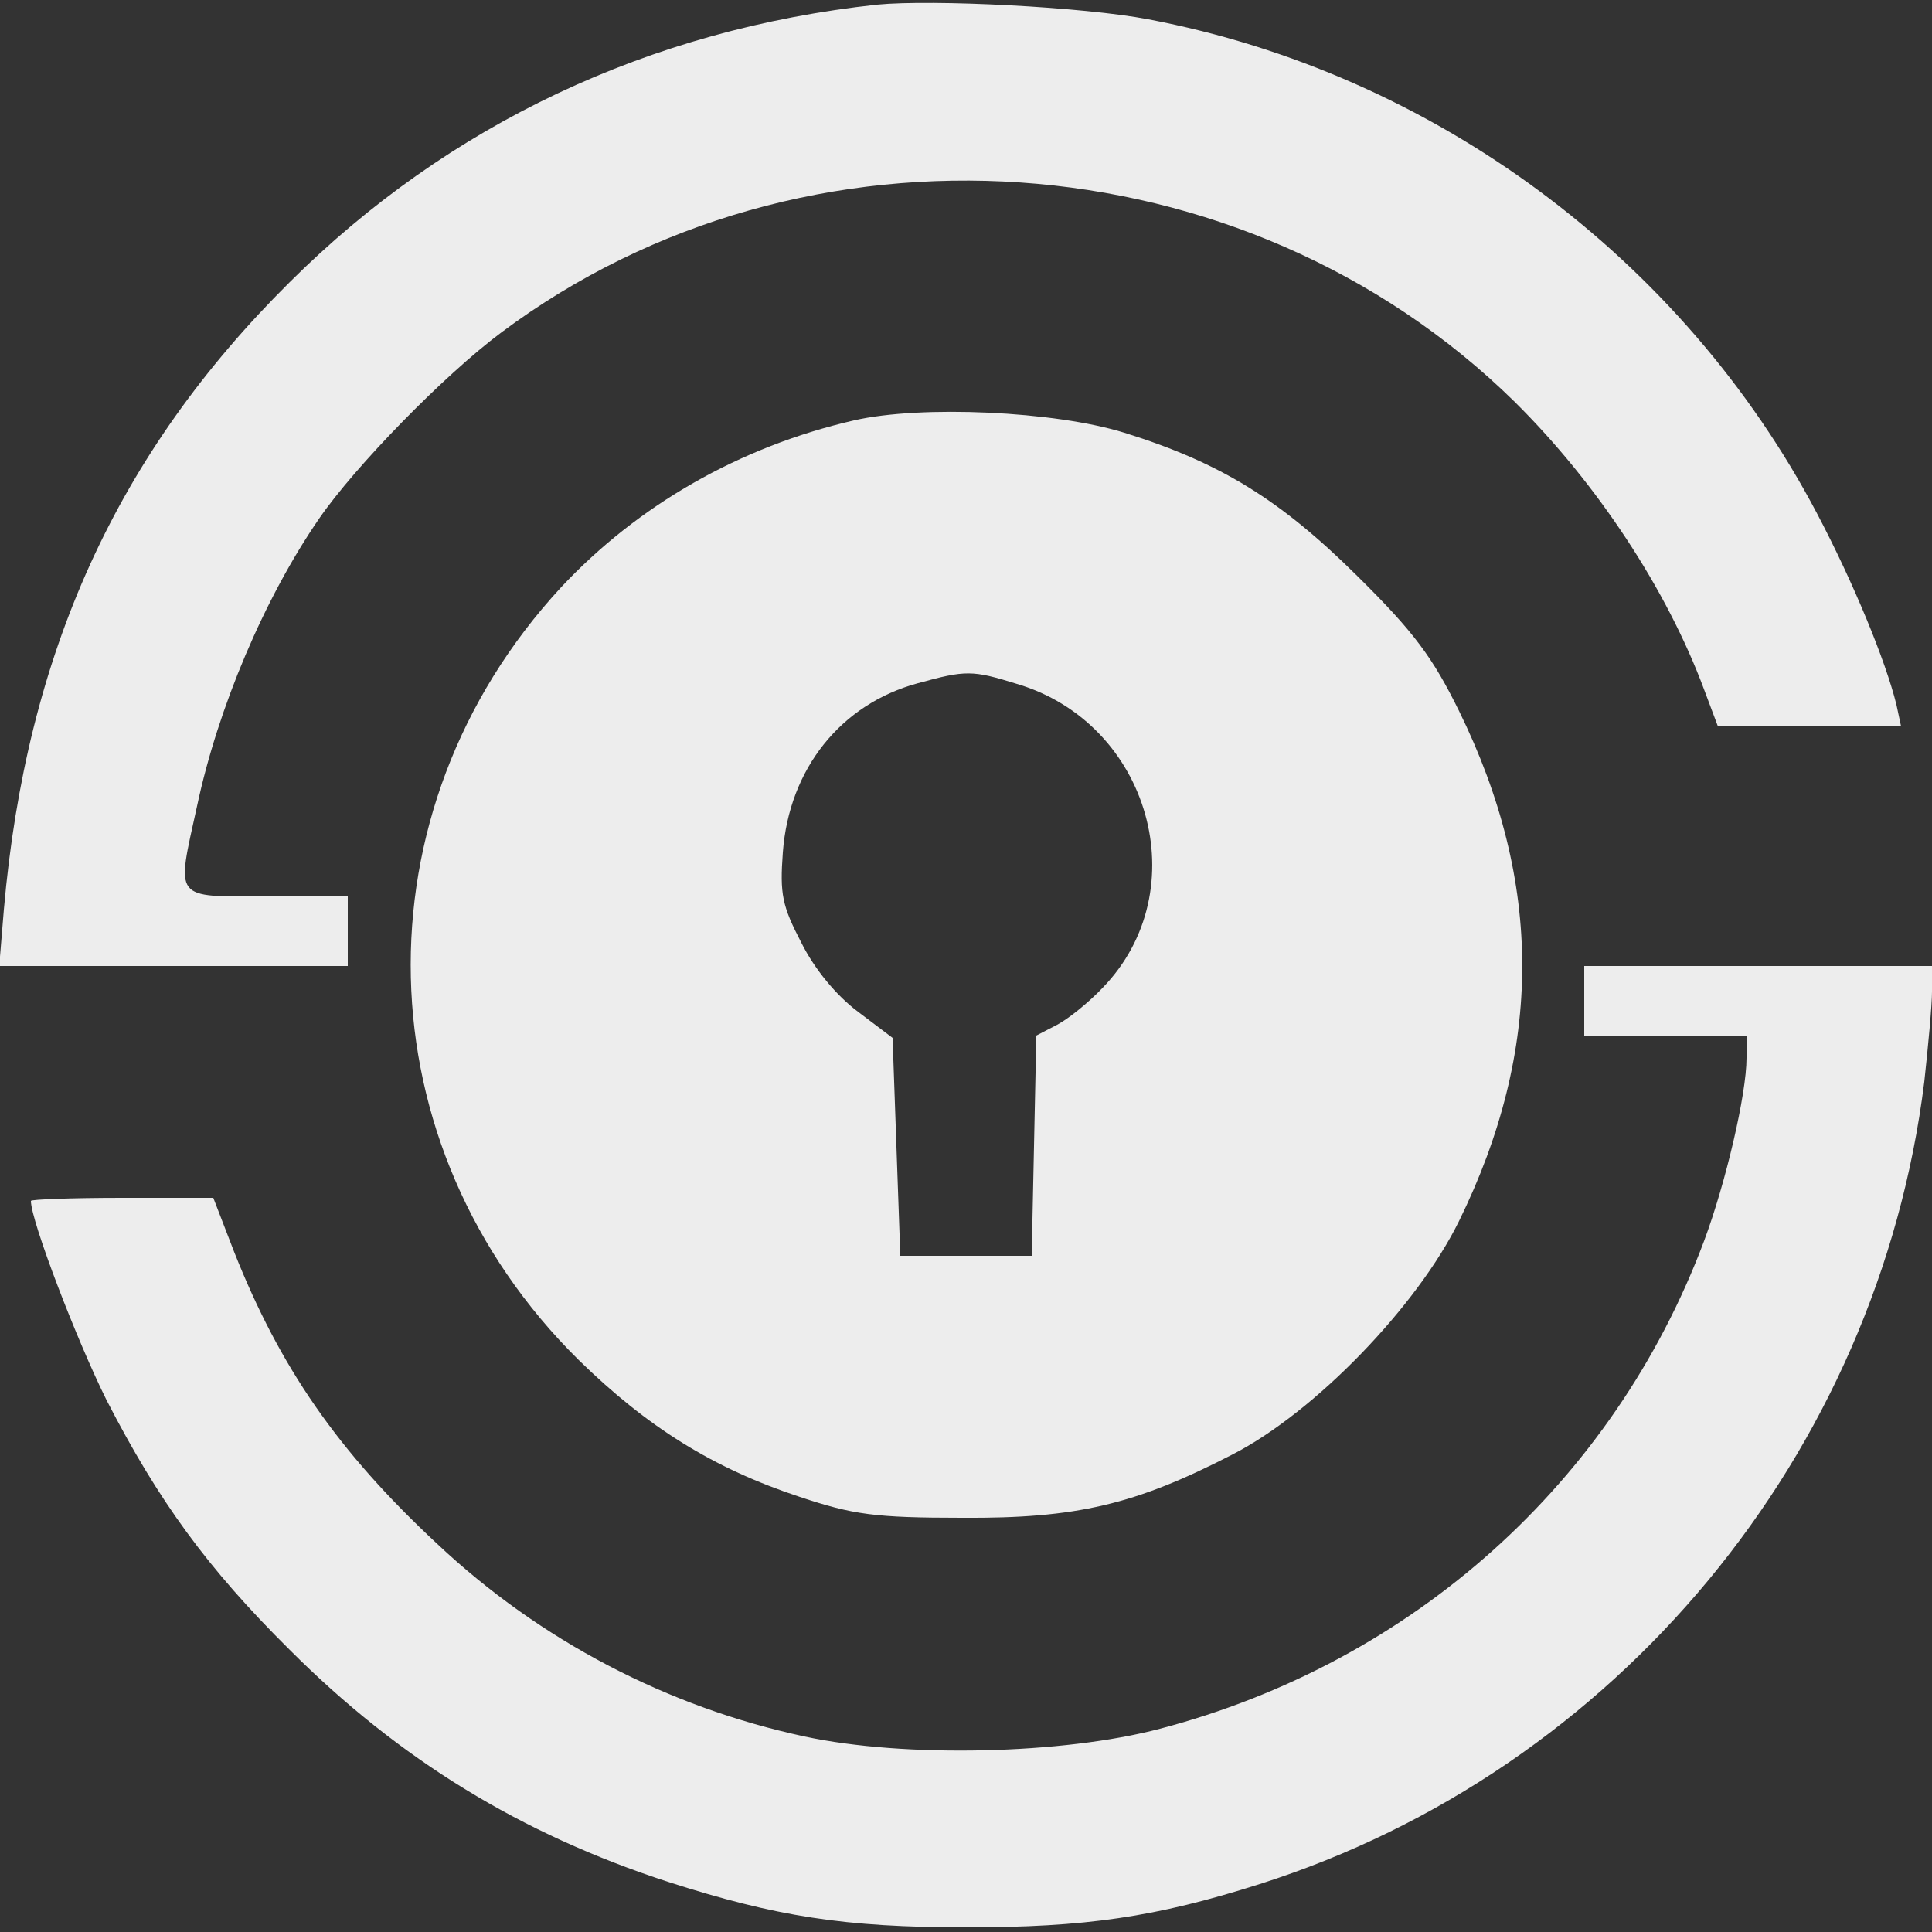
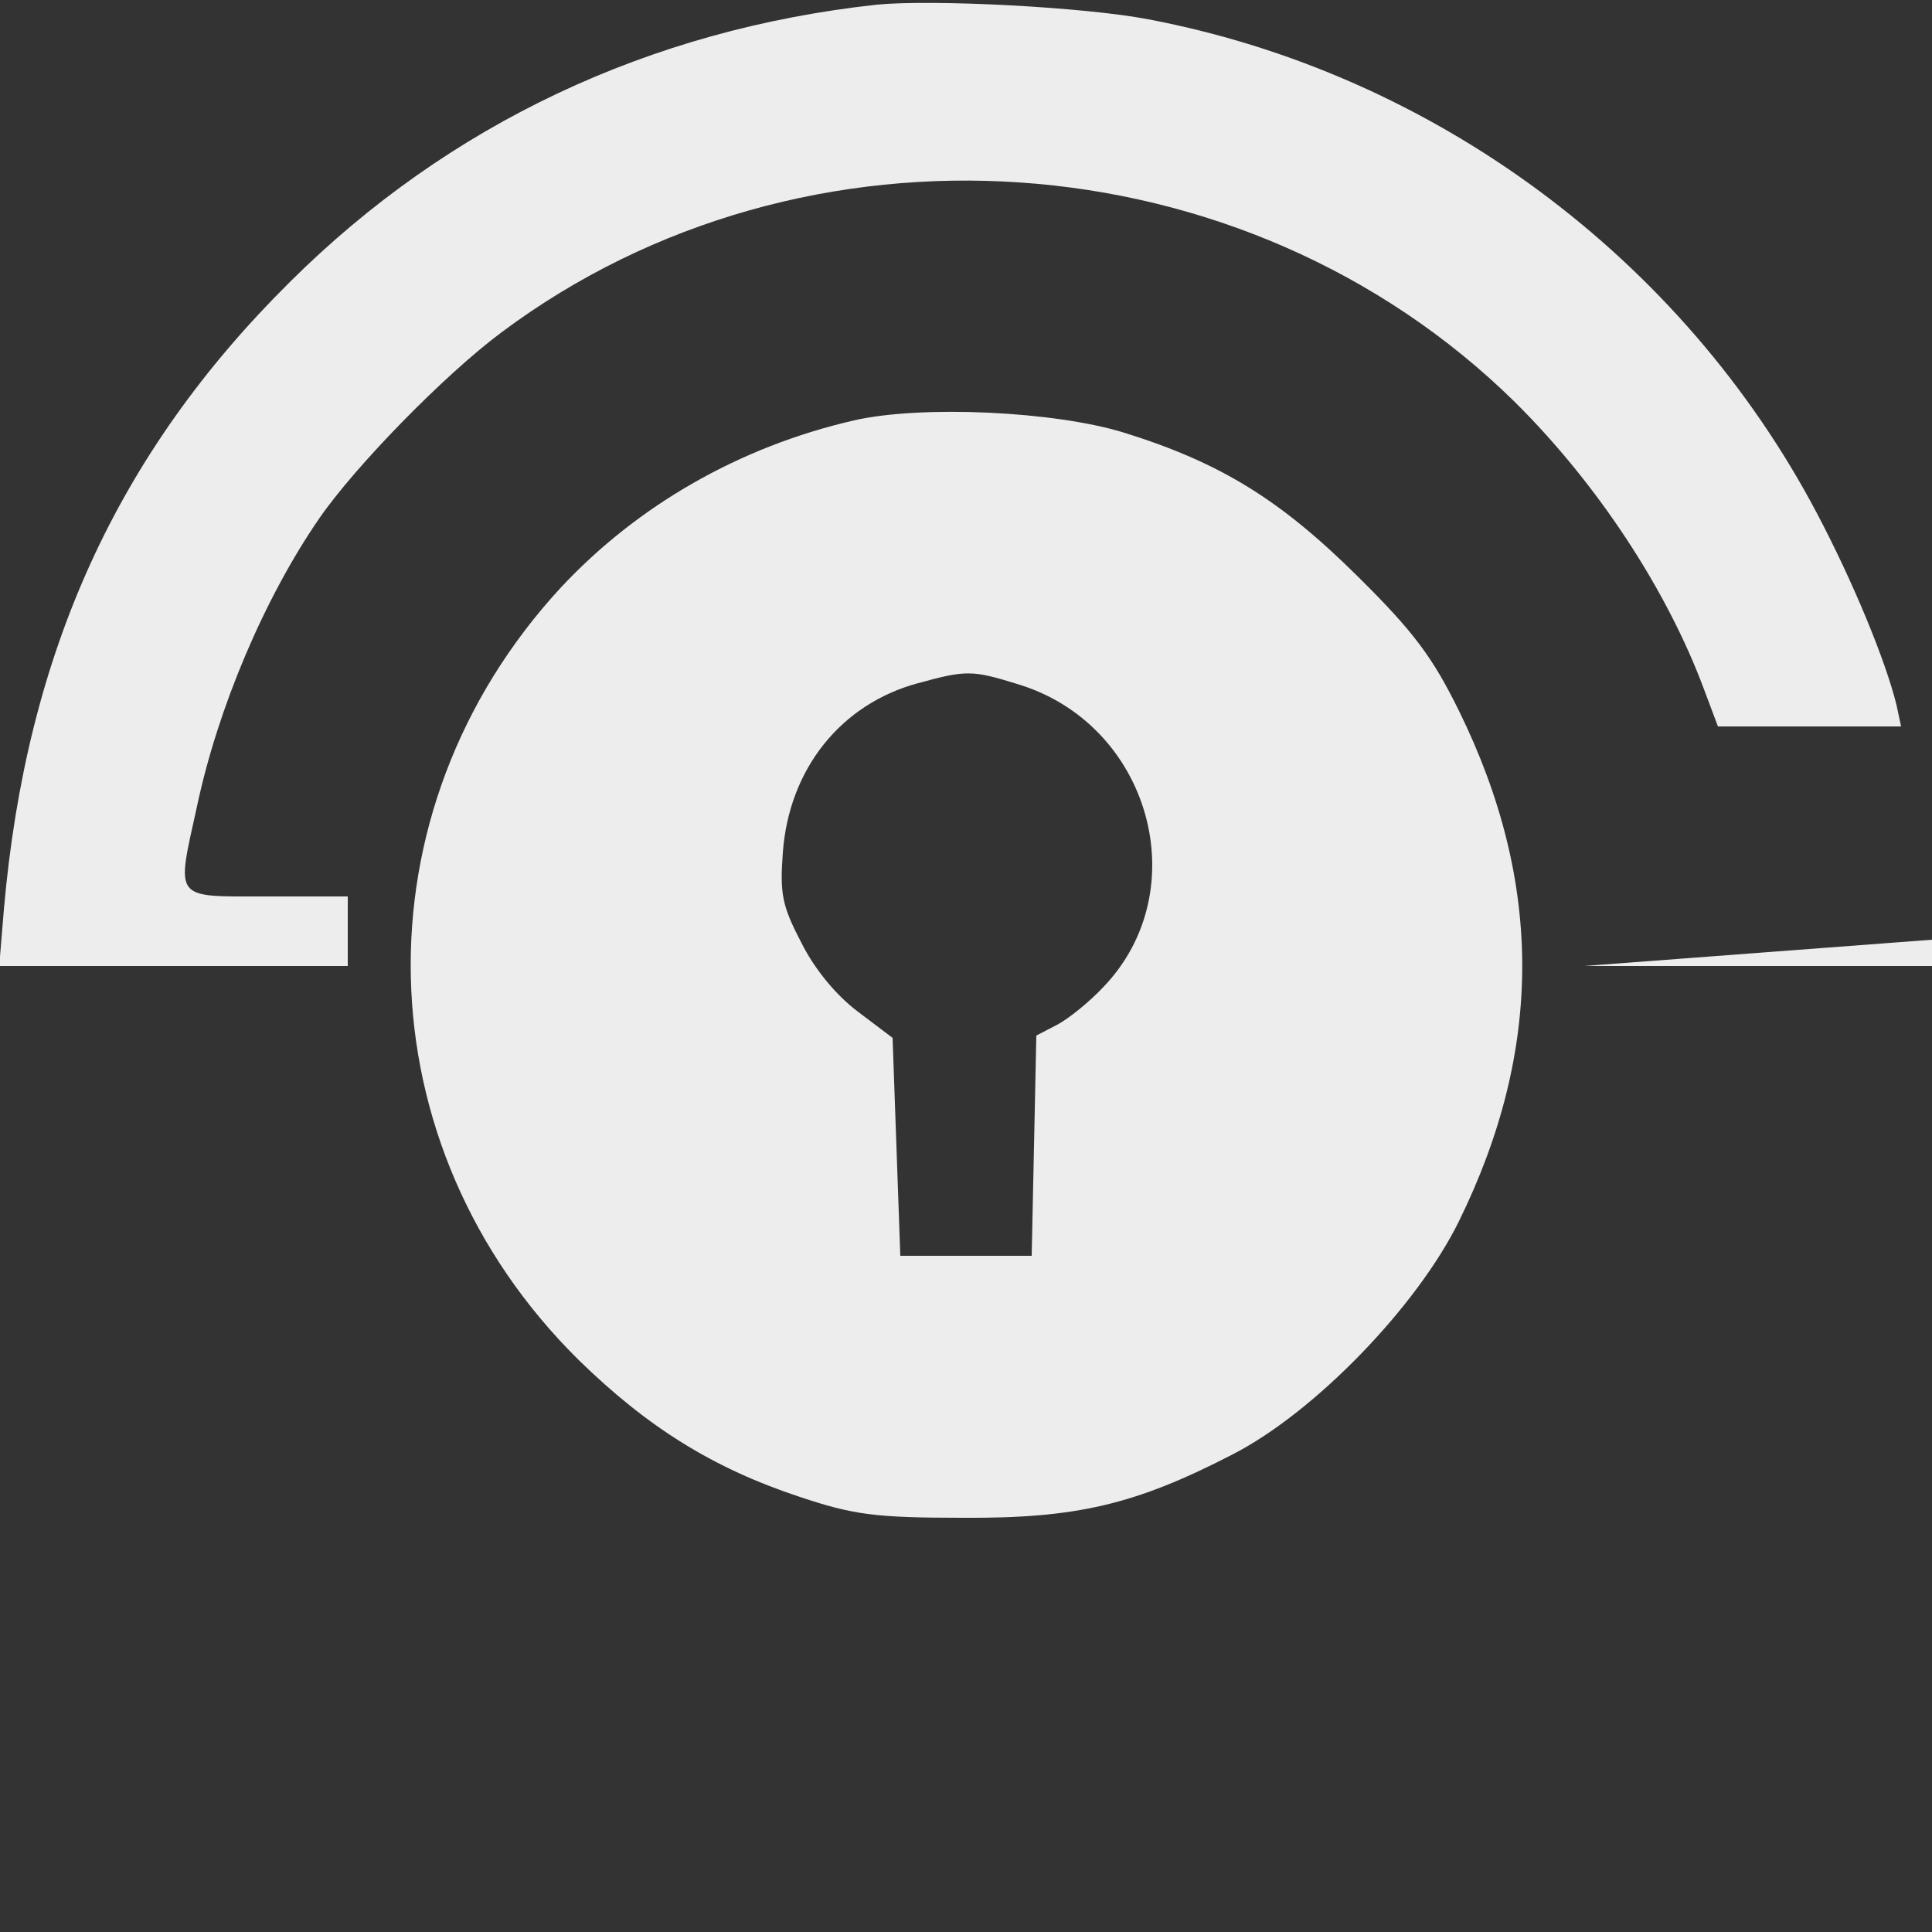
<svg xmlns="http://www.w3.org/2000/svg" version="1.2" viewBox="0 0 250 250" width="250" height="250">
  <rect x="0" y="0" width="250" height="250" fill="#333333" stroke="none" />
  <style>.a{fill:#ededed}</style>
-   <path fill-rule="evenodd" class="a" d="m148.6 2.5c36.9 7 69.1 30.9 86.5 63.9 4.7 8.9 8.9 19.1 10.3 24.8l0.6 2.8h-23.7l-1.8-4.8c-4.8-12.9-13.8-26.6-24.5-37.2-35-34.4-91.9-38.3-131.1-9-7.4 5.5-19 17.4-23.6 24.1-7.1 10.3-13.1 24.5-15.8 37.2-2.7 12.3-3.2 11.7 9 11.7h10.5v9h-45.1l0.6-7.3c2.9-33.2 14.6-59 37-81.2 20.5-20.4 46.5-32.7 76-35.9 7.2-0.7 26.8 0.3 35.1 1.9zm-3.1 53.5c12.5 3.9 20.2 8.7 30.1 18.5 7.4 7.3 9.8 10.6 13.2 17.5 10.9 22.2 10.9 43.8 0 66-5.4 11-18.6 24.7-29.3 30.2-12.6 6.5-20.2 8.3-35 8.2-11.3 0-14.1-0.4-21-2.7-11.2-3.7-19.7-9-28.6-17.7-28.1-27.7-29.1-71-2.3-100 9.9-10.6 23.1-18.2 37.9-21.6 8.7-2 26-1.2 35 1.6zm-26.7 32.4c-10 2.7-16.7 11.1-17.5 21.9-0.4 5.4-0.1 6.9 2.4 11.7 1.7 3.4 4.5 6.8 7.3 8.9l4.5 3.4 1 28.2h17l0.3-14.2 0.3-14.3 2.7-1.4c1.5-0.8 4.1-2.9 5.9-4.8 12.2-12.6 6.1-34.2-11.1-39.3-5.8-1.8-6.6-1.8-12.8-0.1zm86.2 36.6h45v3.3c0 1.8-0.5 7.1-1 11.7-6 48.2-39.8 89.1-86 103.8-13.5 4.3-22.6 5.6-38 5.6-15.7 0-24.6-1.4-38.6-5.9-19-6.2-34.7-15.8-48.9-30-10.7-10.6-17-19.3-23.7-32.3-3.8-7.6-9.8-23.2-9.8-25.8 0-0.2 5.3-0.4 11.8-0.4h11.8l2.7 7c5.9 14.9 13.4 25.8 26.3 37.8 13.3 12.5 29.8 21.1 47.5 24.9 13 2.8 33.5 2.3 46-1 32.7-8.6 58.7-31.9 70.4-63.1 2.8-7.5 5.5-19 5.5-23.7v-2.9h-21z" />
+   <path fill-rule="evenodd" class="a" d="m148.6 2.5c36.9 7 69.1 30.9 86.5 63.9 4.7 8.9 8.9 19.1 10.3 24.8l0.6 2.8h-23.7l-1.8-4.8c-4.8-12.9-13.8-26.6-24.5-37.2-35-34.4-91.9-38.3-131.1-9-7.4 5.5-19 17.4-23.6 24.1-7.1 10.3-13.1 24.5-15.8 37.2-2.7 12.3-3.2 11.7 9 11.7h10.5v9h-45.1l0.6-7.3c2.9-33.2 14.6-59 37-81.2 20.5-20.4 46.5-32.7 76-35.9 7.2-0.7 26.8 0.3 35.1 1.9zm-3.1 53.5c12.5 3.9 20.2 8.7 30.1 18.5 7.4 7.3 9.8 10.6 13.2 17.5 10.9 22.2 10.9 43.8 0 66-5.4 11-18.6 24.7-29.3 30.2-12.6 6.5-20.2 8.3-35 8.2-11.3 0-14.1-0.4-21-2.7-11.2-3.7-19.7-9-28.6-17.7-28.1-27.7-29.1-71-2.3-100 9.9-10.6 23.1-18.2 37.9-21.6 8.7-2 26-1.2 35 1.6zm-26.7 32.4c-10 2.7-16.7 11.1-17.5 21.9-0.4 5.4-0.1 6.9 2.4 11.7 1.7 3.4 4.5 6.8 7.3 8.9l4.5 3.4 1 28.2h17l0.3-14.2 0.3-14.3 2.7-1.4c1.5-0.8 4.1-2.9 5.9-4.8 12.2-12.6 6.1-34.2-11.1-39.3-5.8-1.8-6.6-1.8-12.8-0.1zm86.2 36.6h45v3.3h11.8l2.7 7c5.9 14.9 13.4 25.8 26.3 37.8 13.3 12.5 29.8 21.1 47.5 24.9 13 2.8 33.5 2.3 46-1 32.7-8.6 58.7-31.9 70.4-63.1 2.8-7.5 5.5-19 5.5-23.7v-2.9h-21z" />
</svg>